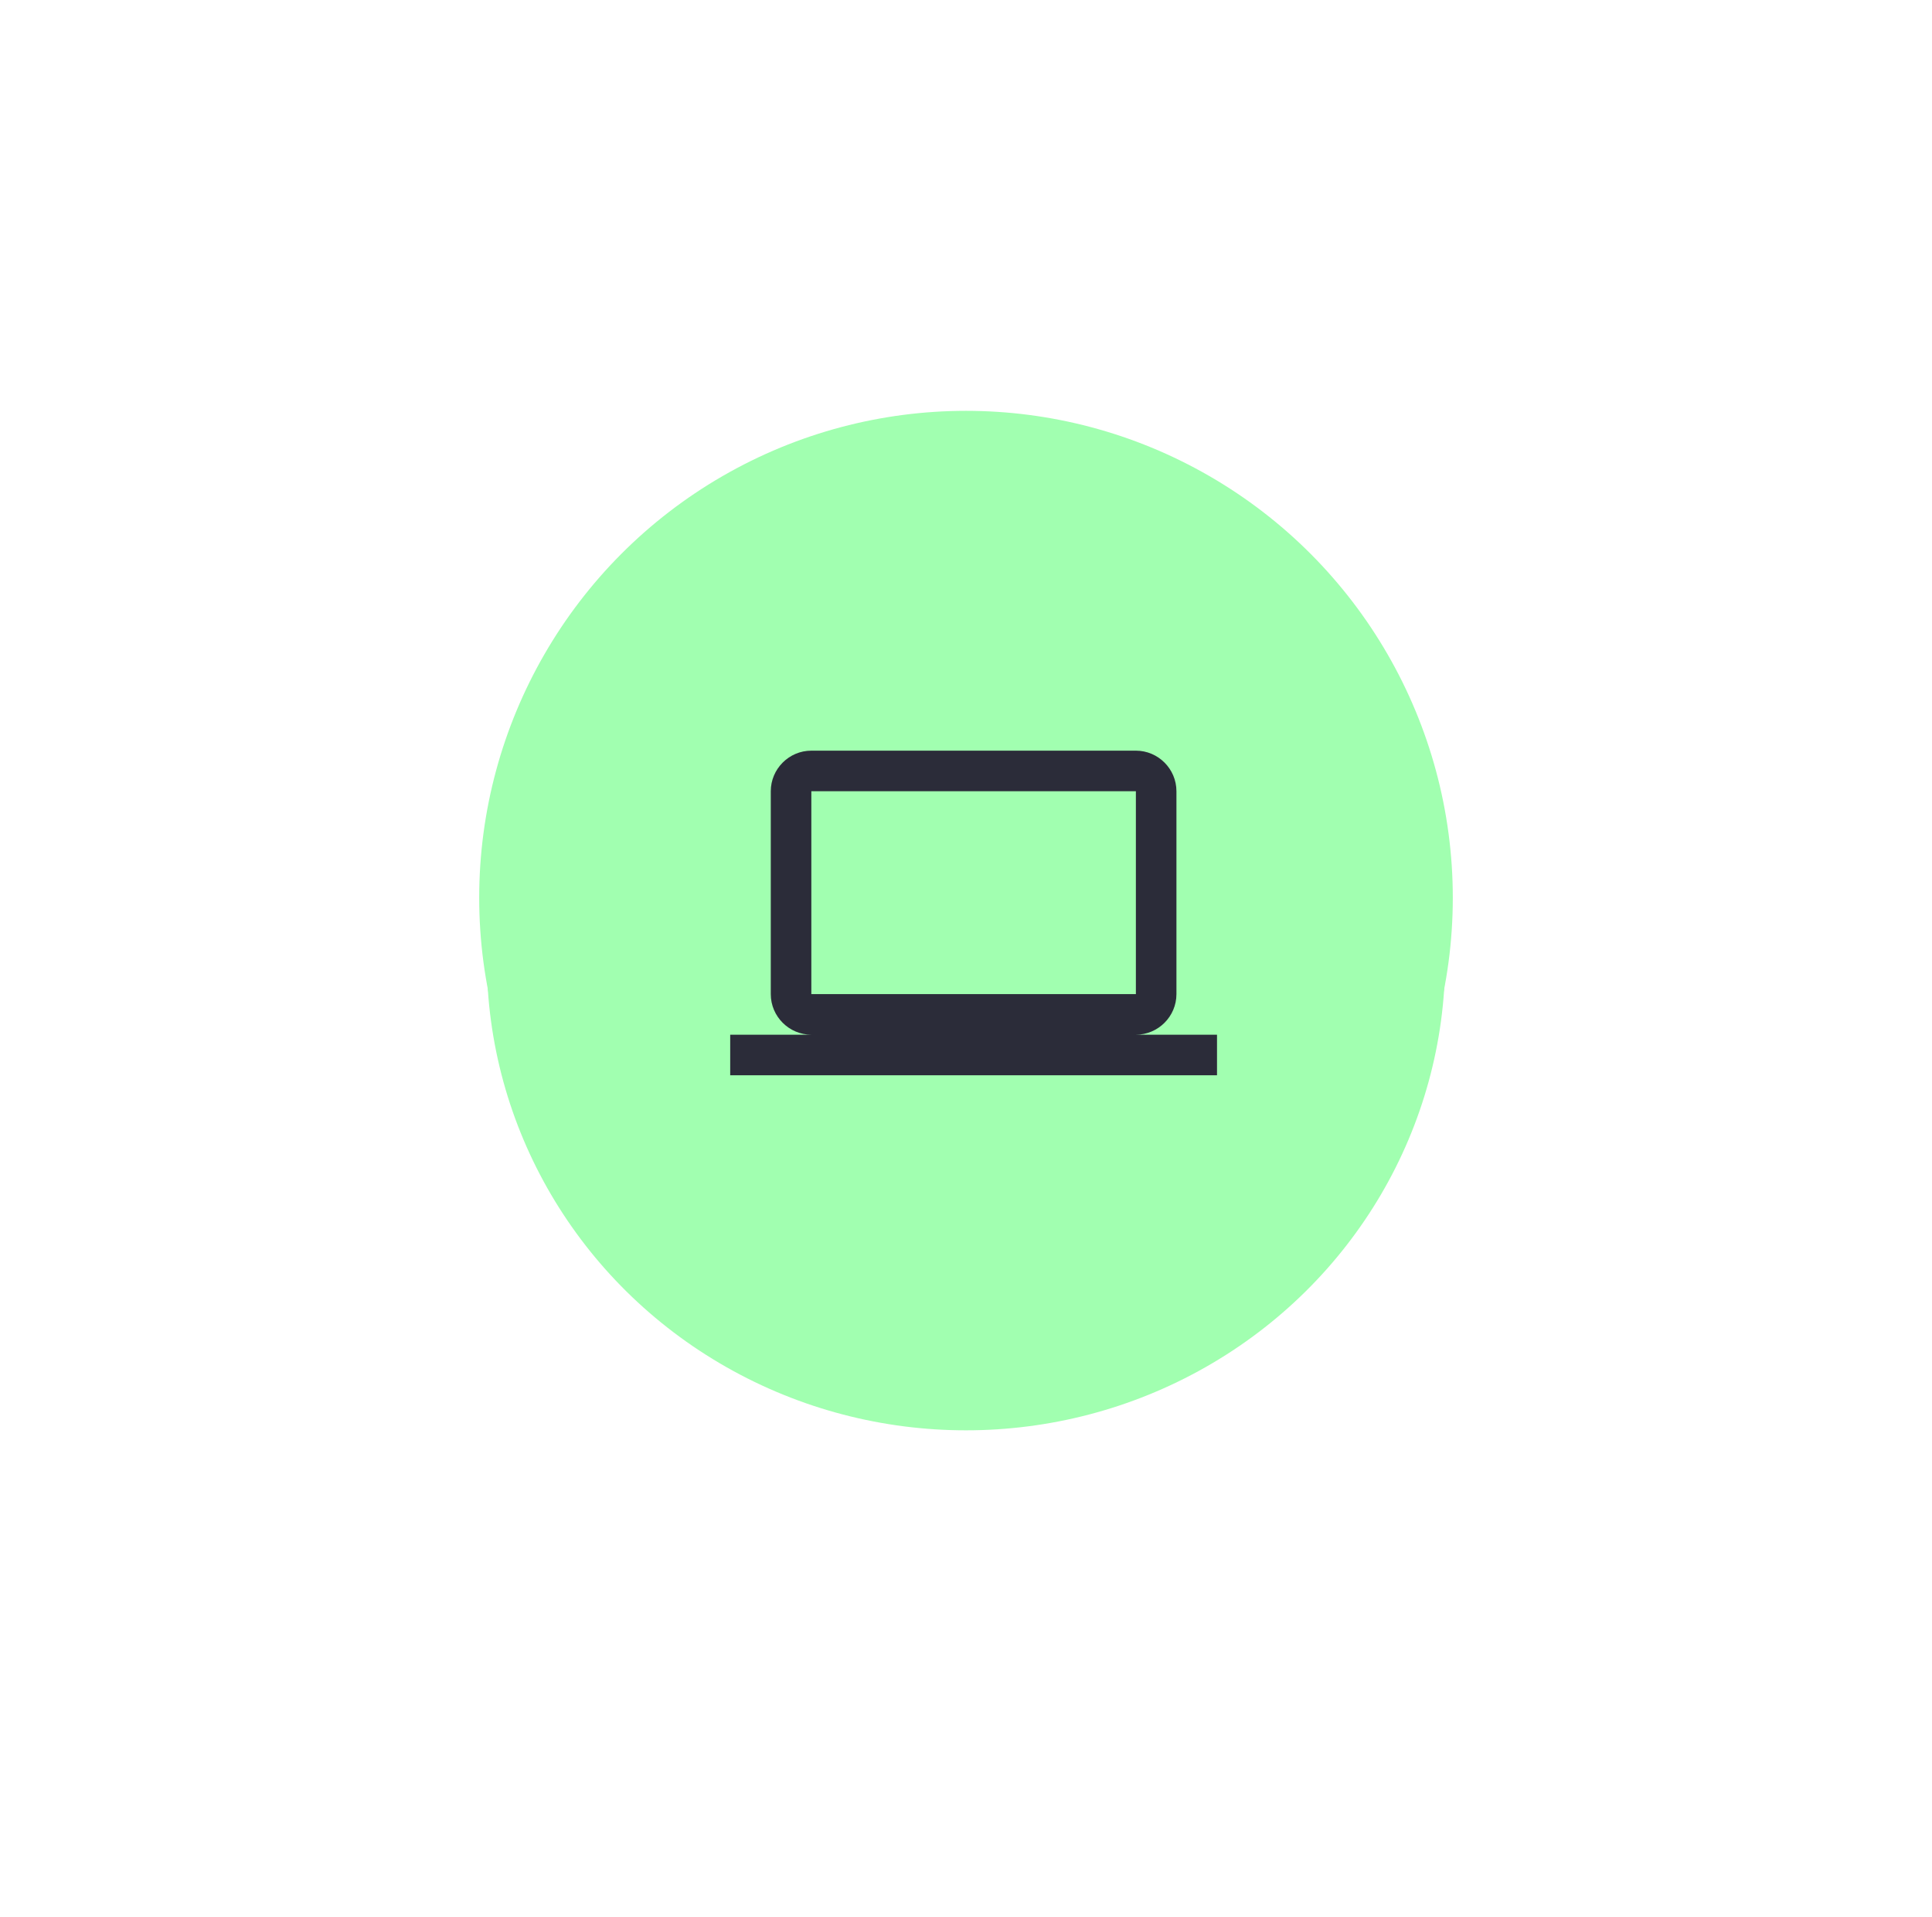
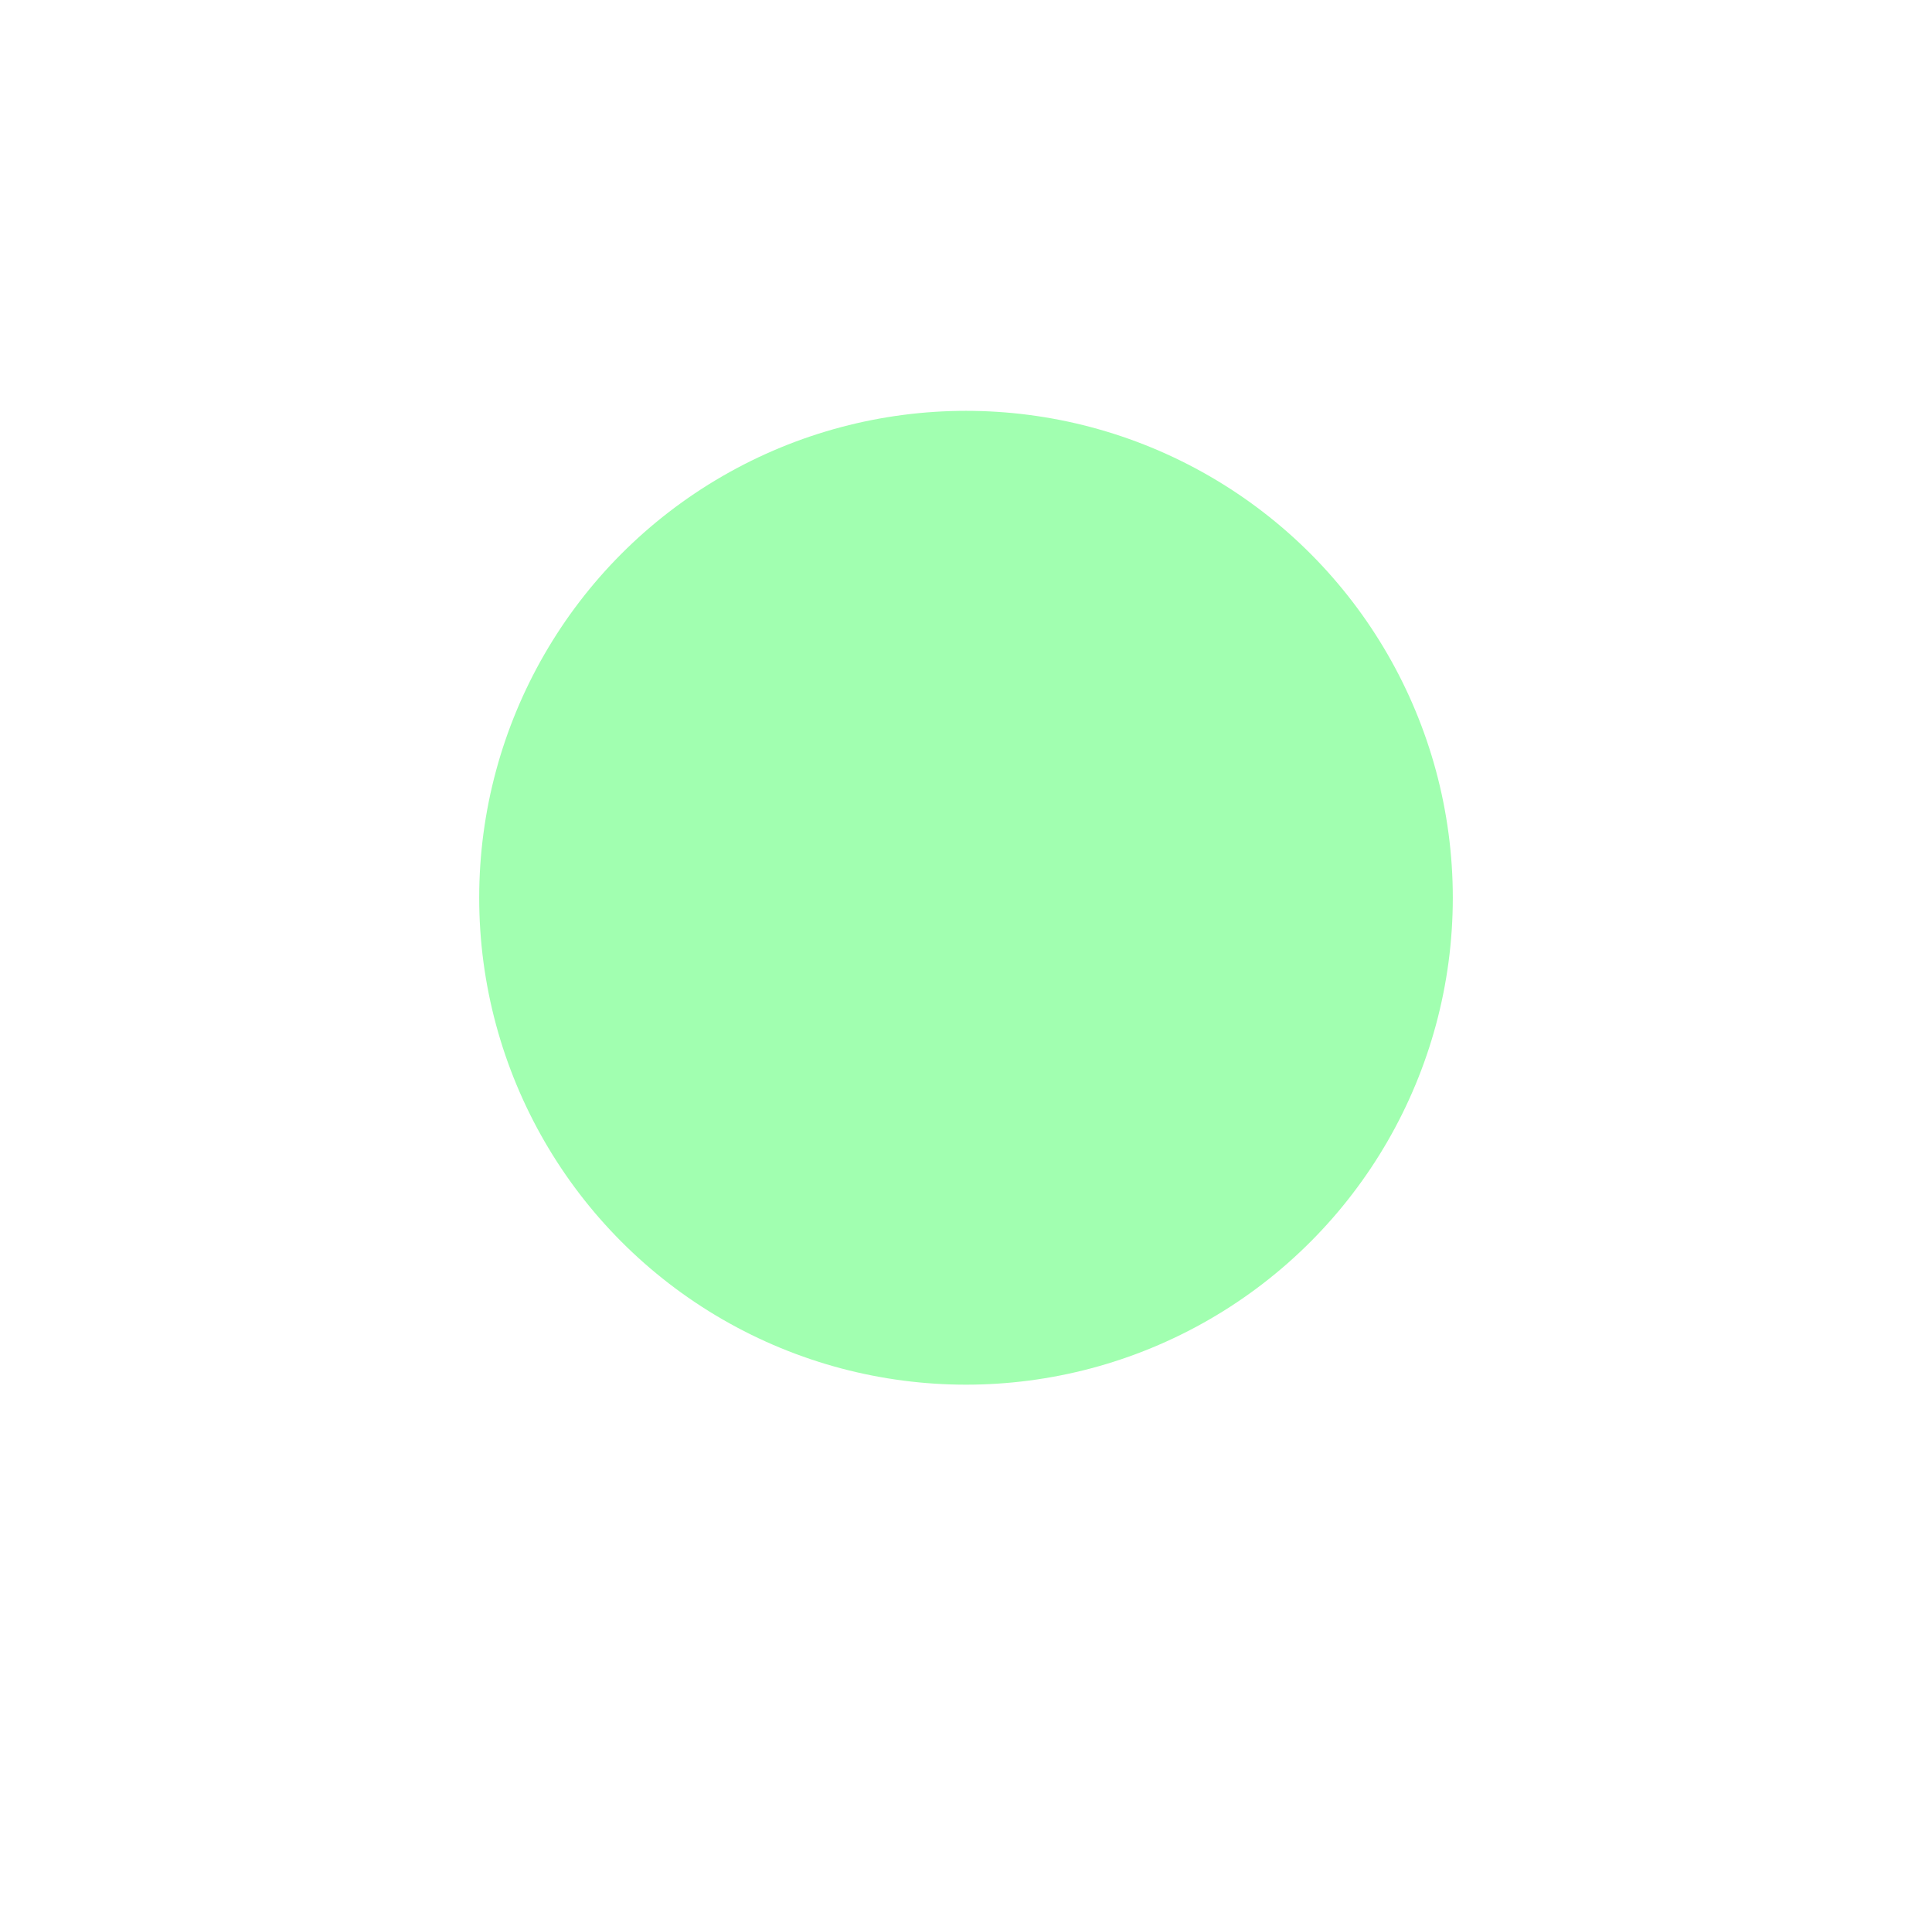
<svg xmlns="http://www.w3.org/2000/svg" width="127" height="126" viewBox="0 0 127 126" fill="none">
  <g filter="url(#filter0_d_205_3611)">
-     <ellipse cx="63.5" cy="59" rx="31.5" ry="31" fill="#A1FFB0" />
-   </g>
+     </g>
  <circle cx="63.5" cy="59" r="32" fill="#A1FFB0" />
-   <path d="M74.667 68C76.133 68 77.333 66.8 77.333 65.333V52C77.333 50.533 76.133 49.333 74.667 49.333H53.333C51.867 49.333 50.667 50.533 50.667 52V65.333C50.667 66.8 51.867 68 53.333 68H48V70.666H80V68H74.667ZM53.333 52H74.667V65.333H53.333V52Z" fill="#2B2C39" />
  <defs>
    <filter id="filter0_d_205_3611" x="0" y="0" width="127" height="126" filterUnits="userSpaceOnUse" color-interpolation-filters="sRGB">
      <feFlood flood-opacity="0" result="BackgroundImageFix" />
      <feColorMatrix in="SourceAlpha" type="matrix" values="0 0 0 0 0 0 0 0 0 0 0 0 0 0 0 0 0 0 127 0" result="hardAlpha" />
      <feOffset dy="4" />
      <feGaussianBlur stdDeviation="16" />
      <feComposite in2="hardAlpha" operator="out" />
      <feColorMatrix type="matrix" values="0 0 0 0 0.631 0 0 0 0 1 0 0 0 0 0.69 0 0 0 1 0" />
      <feBlend mode="normal" in2="BackgroundImageFix" result="effect1_dropShadow_205_3611" />
      <feBlend mode="normal" in="SourceGraphic" in2="effect1_dropShadow_205_3611" result="shape" />
    </filter>
  </defs>
</svg>